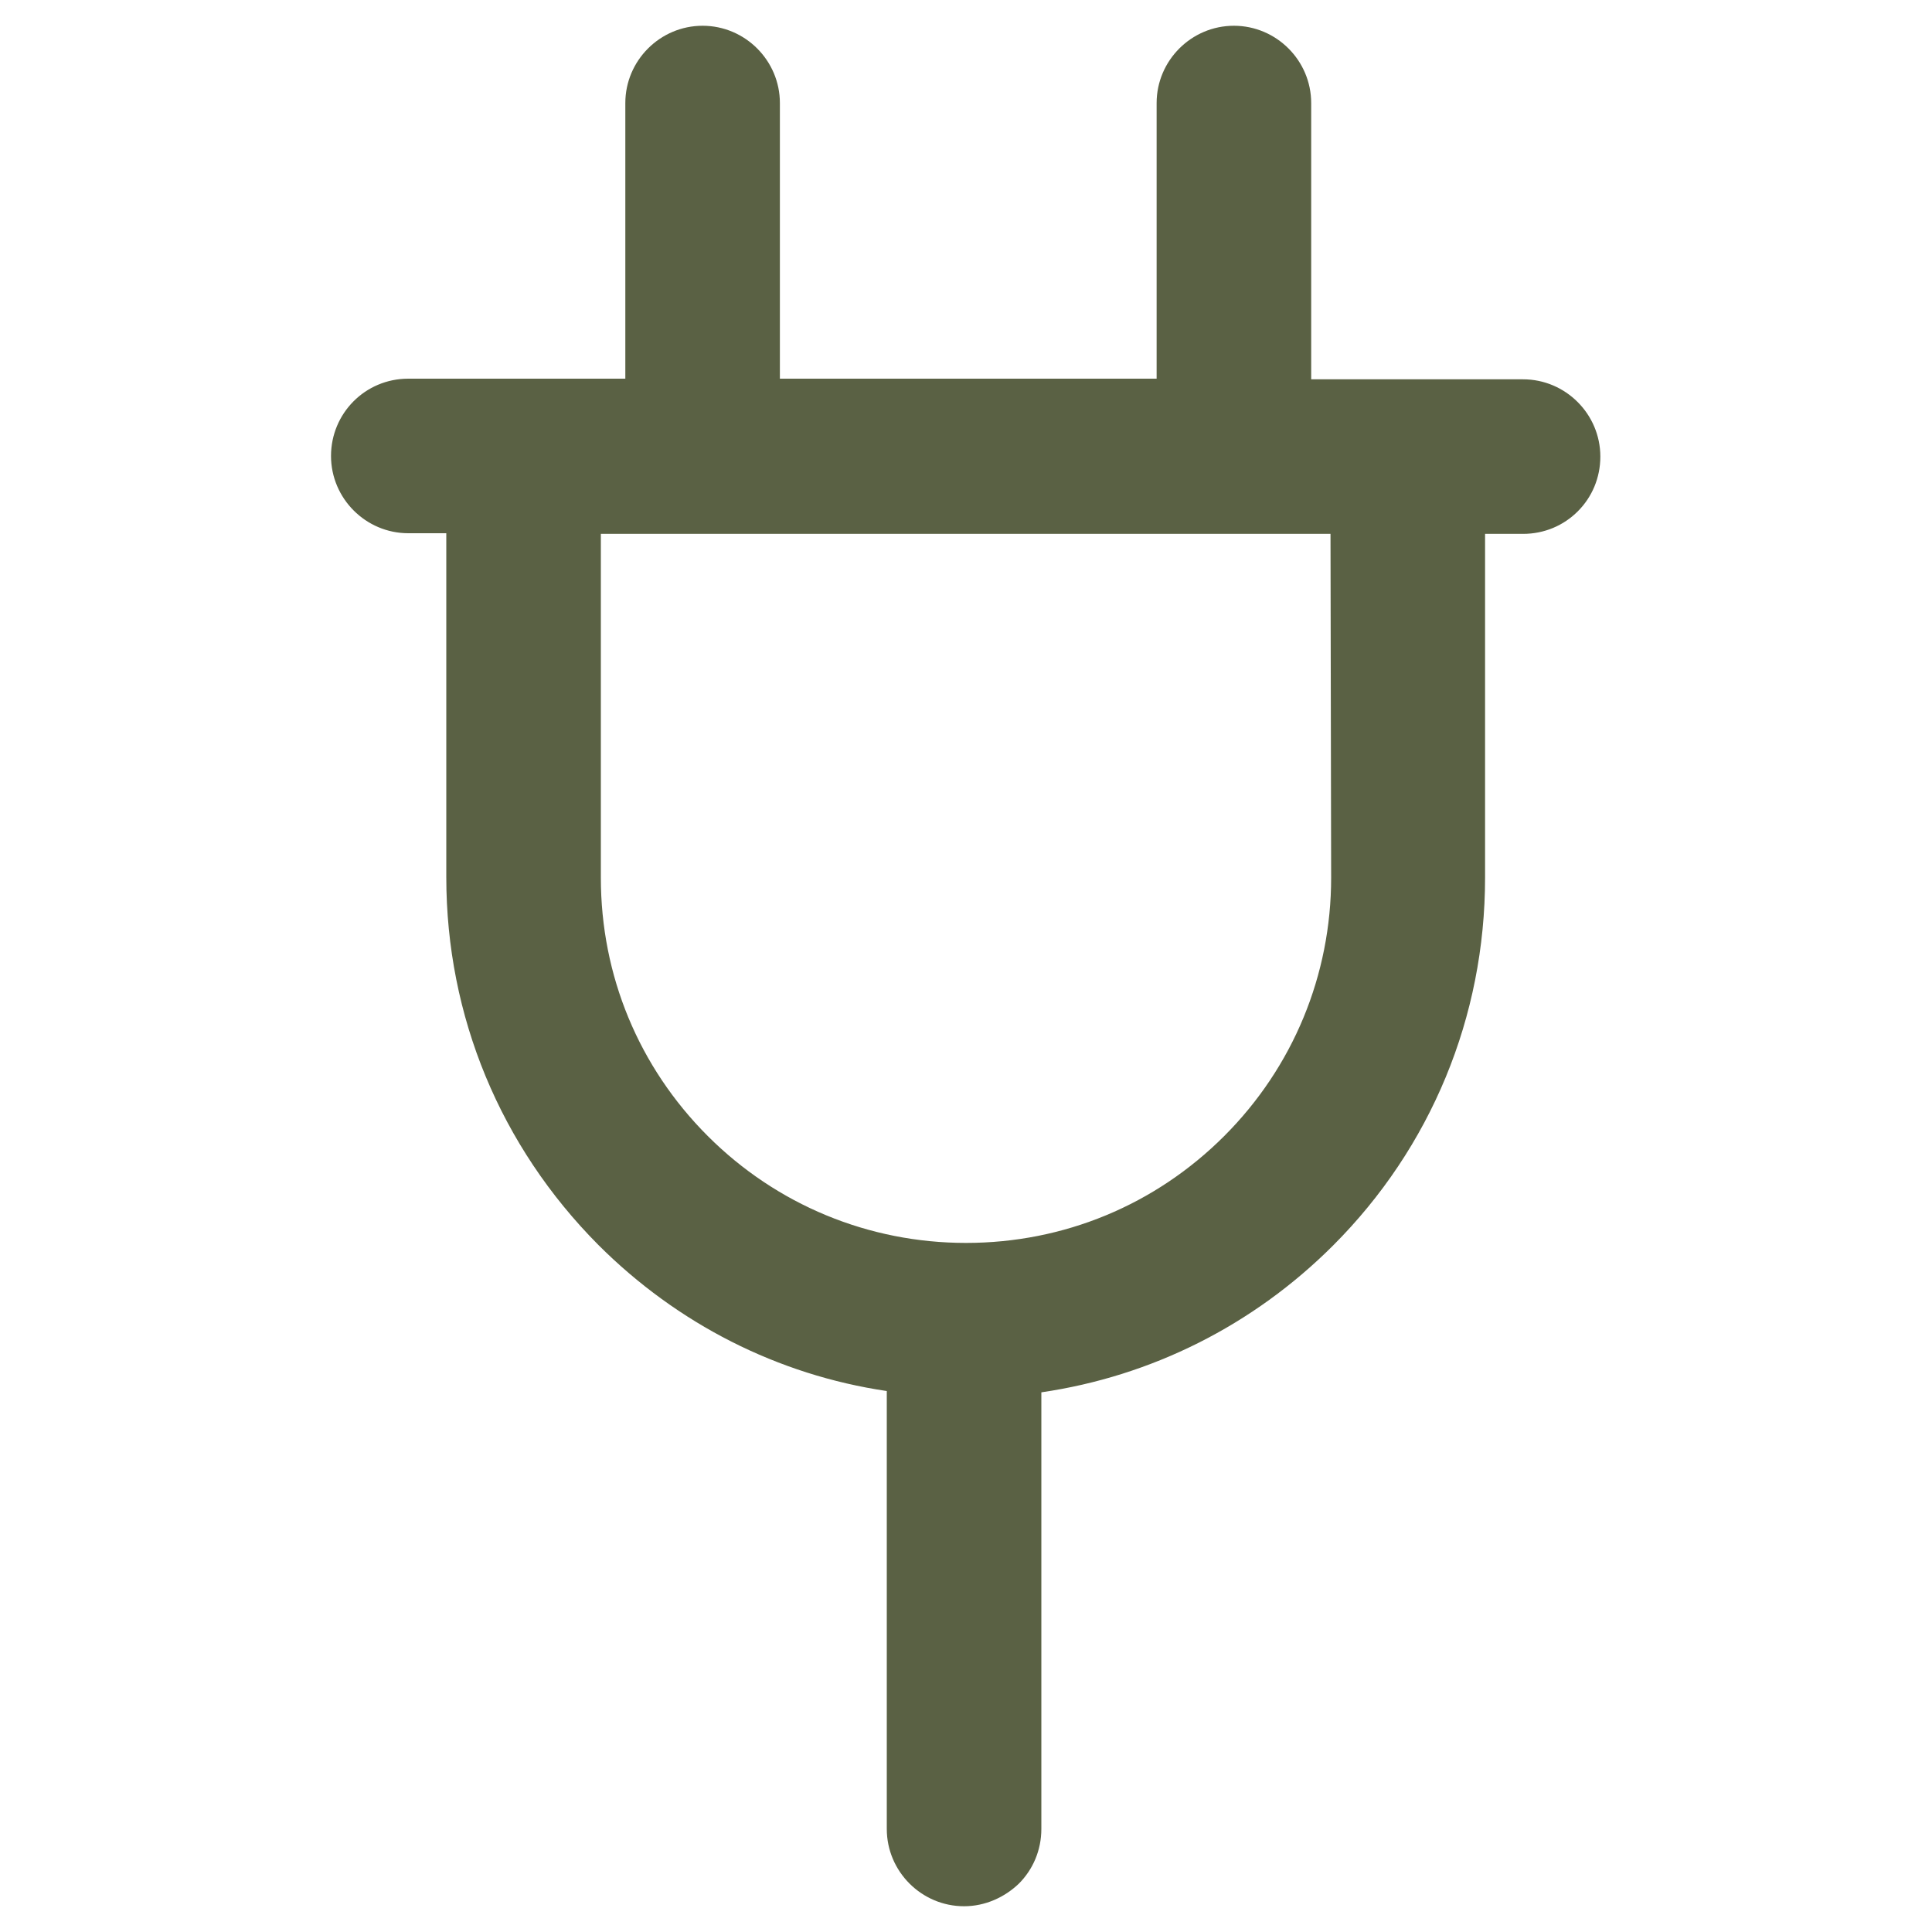
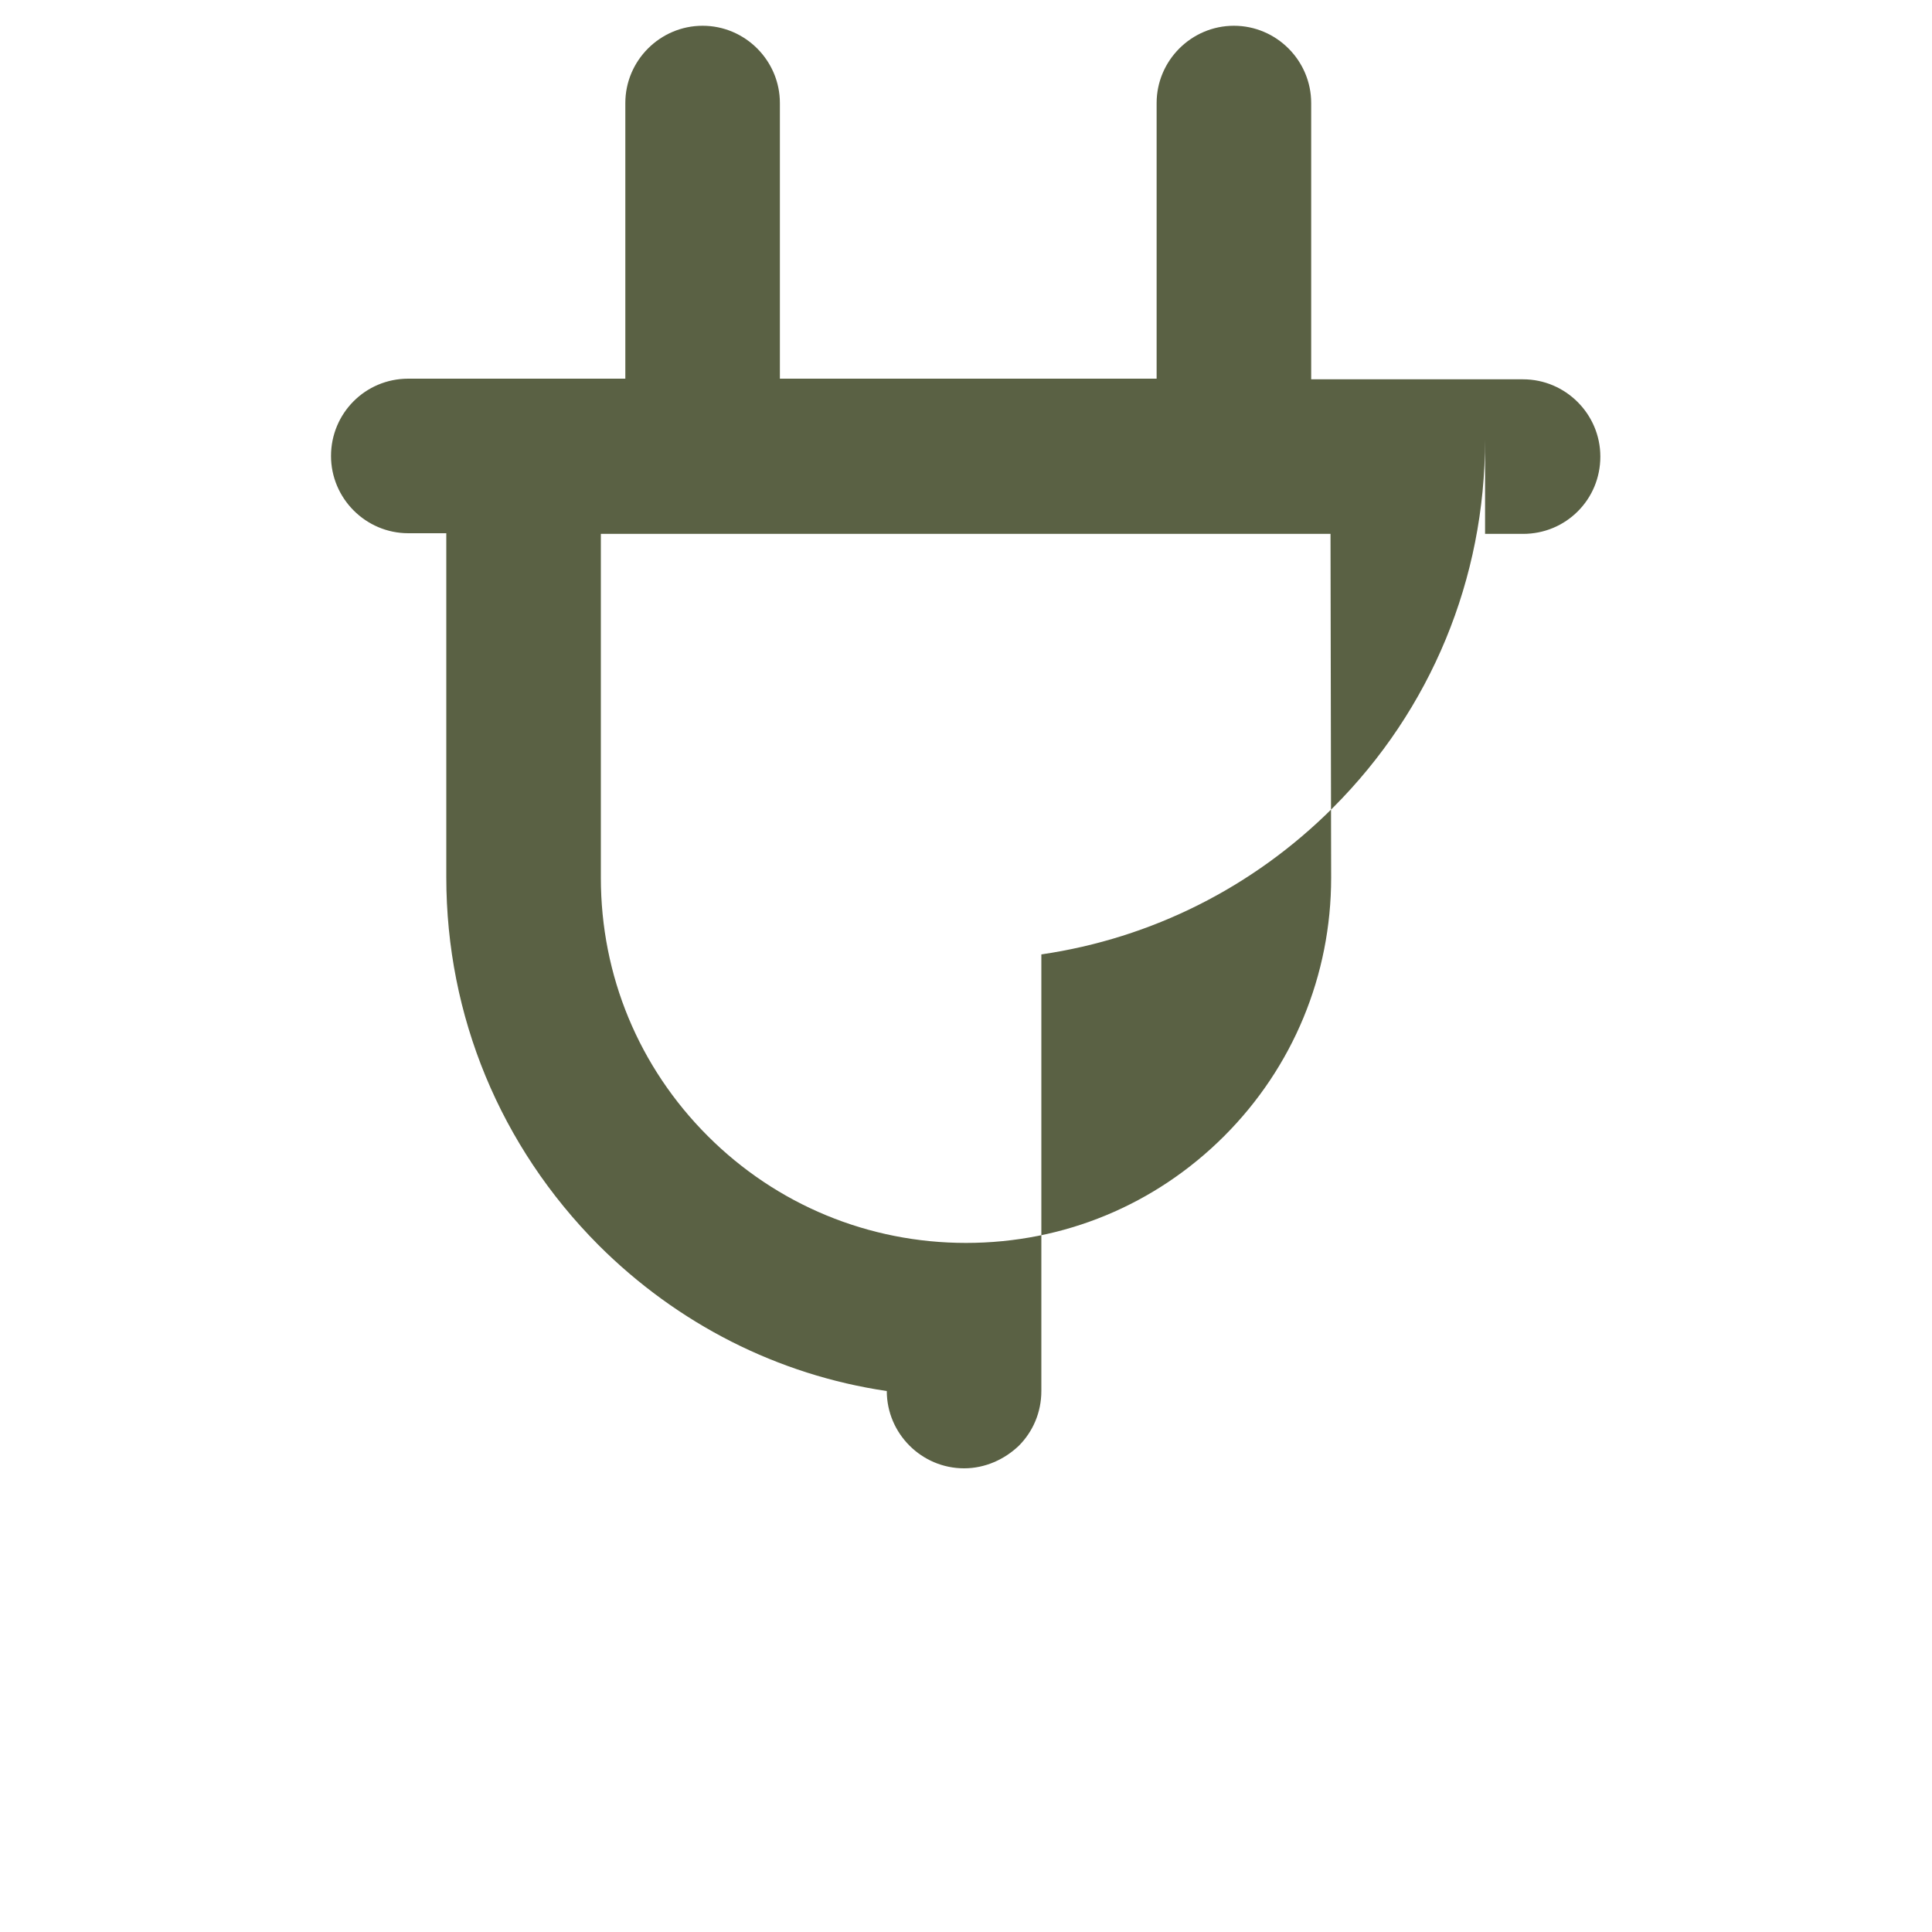
<svg xmlns="http://www.w3.org/2000/svg" version="1.1" id="Layer_1" x="0px" y="0px" viewBox="0 0 300 300" style="enable-background:new 0 0 300 300;" xml:space="preserve">
  <style type="text/css">
	.st0{fill:#5A6144;}
</style>
  <g id="Layer_3">
-     <path class="st0" d="M206.7,136.3c0,15.1-5.9,29.4-16.6,40.1C179.4,187.1,165.2,193,150,193c-15.1,0-29.4-5.9-40.1-16.6   s-16.6-24.9-16.6-40.1V82.9h113.3L206.7,136.3L206.7,136.3z M179.6,16v42.8h-58.5V16c0-6.6-5.4-12-12-12s-12,5.4-12,12v42.8H63.4   c-6.7,0-12,5.4-12,12c0,6.6,5.4,12,12,12h5.9v53.4c0,21.6,8.4,41.8,23.6,57.1c12.3,12.3,27.9,20.2,44.8,22.7v68c0,6.6,5.4,12,12,12   c3.3,0,6.3-1.4,8.5-3.5c2.2-2.2,3.5-5.2,3.5-8.5v-67.8c17.1-2.5,32.9-10.4,45.3-22.8c15.2-15.2,23.6-35.5,23.6-57.1V82.9h5.9   c3.3,0,6.3-1.3,8.5-3.5s3.5-5.2,3.5-8.5c0-6.6-5.4-12-12-12h-32.9V16c0-6.6-5.4-12-12-12S179.6,9.4,179.6,16" />
+     <path class="st0" d="M206.7,136.3c0,15.1-5.9,29.4-16.6,40.1C179.4,187.1,165.2,193,150,193c-15.1,0-29.4-5.9-40.1-16.6   s-16.6-24.9-16.6-40.1V82.9h113.3L206.7,136.3L206.7,136.3z M179.6,16v42.8h-58.5V16c0-6.6-5.4-12-12-12s-12,5.4-12,12v42.8H63.4   c-6.7,0-12,5.4-12,12c0,6.6,5.4,12,12,12h5.9v53.4c0,21.6,8.4,41.8,23.6,57.1c12.3,12.3,27.9,20.2,44.8,22.7c0,6.6,5.4,12,12,12   c3.3,0,6.3-1.4,8.5-3.5c2.2-2.2,3.5-5.2,3.5-8.5v-67.8c17.1-2.5,32.9-10.4,45.3-22.8c15.2-15.2,23.6-35.5,23.6-57.1V82.9h5.9   c3.3,0,6.3-1.3,8.5-3.5s3.5-5.2,3.5-8.5c0-6.6-5.4-12-12-12h-32.9V16c0-6.6-5.4-12-12-12S179.6,9.4,179.6,16" />
  </g>
</svg>